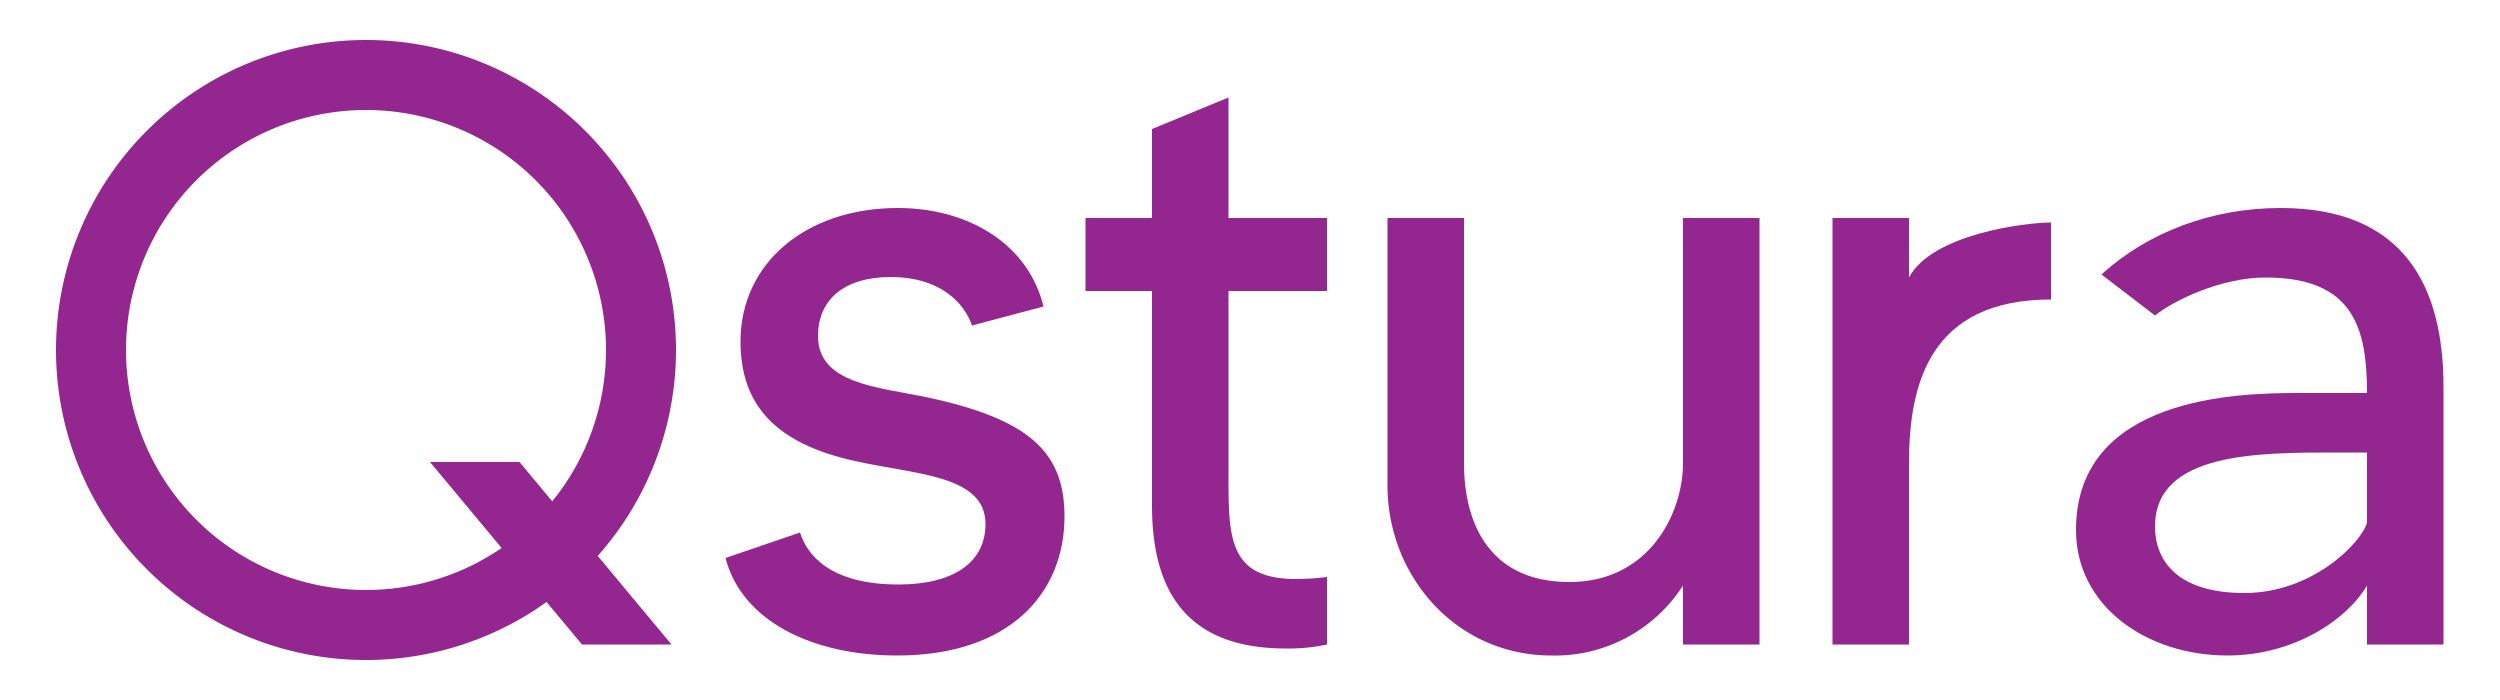
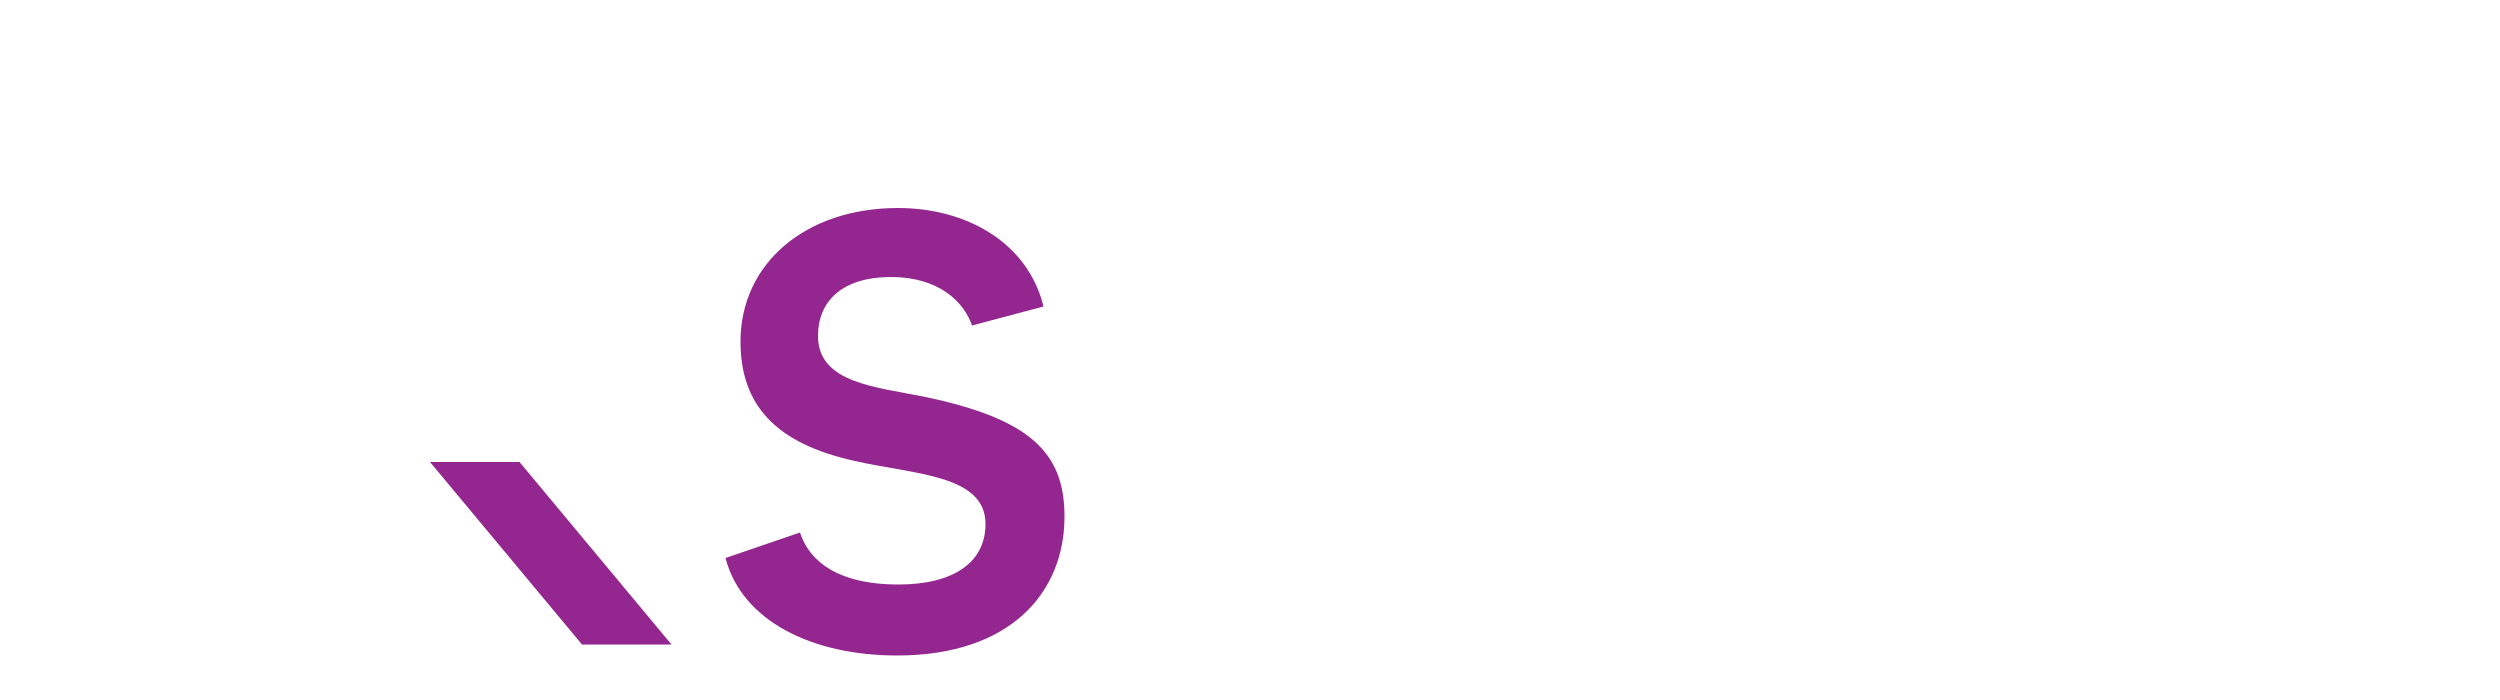
<svg xmlns="http://www.w3.org/2000/svg" id="Capa_1" data-name="Capa 1" width="500" height="140" viewBox="0 0 500 140">
  <defs>
    <style>      .cls-1 {        fill: #93278f;      }    </style>
  </defs>
  <g>
    <path class="cls-1" d="M212.9,103.3c0,15.2-10.8,27.8-33.5,27.8-16.8,0-31-6.8-34.3-19.5l14.9-5.1c1.4,4.4,5.9,10.4,19.7,10.4,11.1,0,17.4-4.5,17.4-12.1,0-9.9-14.3-9.9-26.1-12.6-16-3.5-22.9-11.3-22.9-23.9,0-15.6,13-26.7,31.5-26.7,13.8,0,26,7,29.1,19.7l-14.3,3.8c-1.6-4.7-6.6-9.7-16.2-9.7s-14.6,4.7-14.6,11.8c0,9.5,11.8,10.2,21.5,12.2C206,83.8,212.9,90.5,212.9,103.3Z" />
-     <path class="cls-1" d="M245.7,58.2V95.6c0,12.1.2,20.2,13.5,20.2a52.3,52.3,0,0,0,6.2-.4v13.5a36.6,36.6,0,0,1-8.2.8c-18.5,0-26.8-9.9-26.8-28.6V58.2H217.1V43.6h13.3V25.8l15.3-6.3V43.6h19.7V58.2Z" />
-     <path class="cls-1" d="M351.9,43.6v85.3H336.6V117.1a30.4,30.4,0,0,1-26.3,14c-19.2,0-32.8-16-32.8-34V43.6h15.3v49c0,12.1,5.1,23.8,21.1,23.8s22.7-13.8,22.7-23.8v-49Z" />
-     <path class="cls-1" d="M410.2,44.5V59.9c-24.4,0-28.4,17.1-28.4,32.7v36.3H366.5V43.6h15.3V55.5C386.4,46.8,405.1,44.5,410.2,44.5Z" />
-     <path class="cls-1" d="M488.7,77.4v51.5H473.4V117.1c-3.8,6.6-14.4,14-27.9,14-16.1,0-30.3-9.8-30.3-25.1,0-26.7,32.5-27.4,44.4-27.4h13.8c0-13-2.7-23.1-20.3-23.1-8.9,0-18.4,4.6-22.1,7.6l-10.7-8.2c9.4-8.6,22.3-13.3,35.8-13.3C480.7,41.6,488.7,57.1,488.7,77.4ZM473.4,90.5h-5.9c-15.8,0-36.5-.1-36.5,14.8,0,6.6,4.2,13.3,17.9,13.3s23.5-10.2,24.5-14.1Z" />
-     <path class="cls-1" d="M73.2,132a62,62,0,1,1,62-62A62,62,0,0,1,73.2,132Zm0-110a48,48,0,1,0,48,48A48,48,0,0,0,73.2,22Z" />
    <polygon class="cls-1" points="134.3 128.9 116.4 128.9 86 92.4 103.9 92.4 134.3 128.9" />
  </g>
</svg>